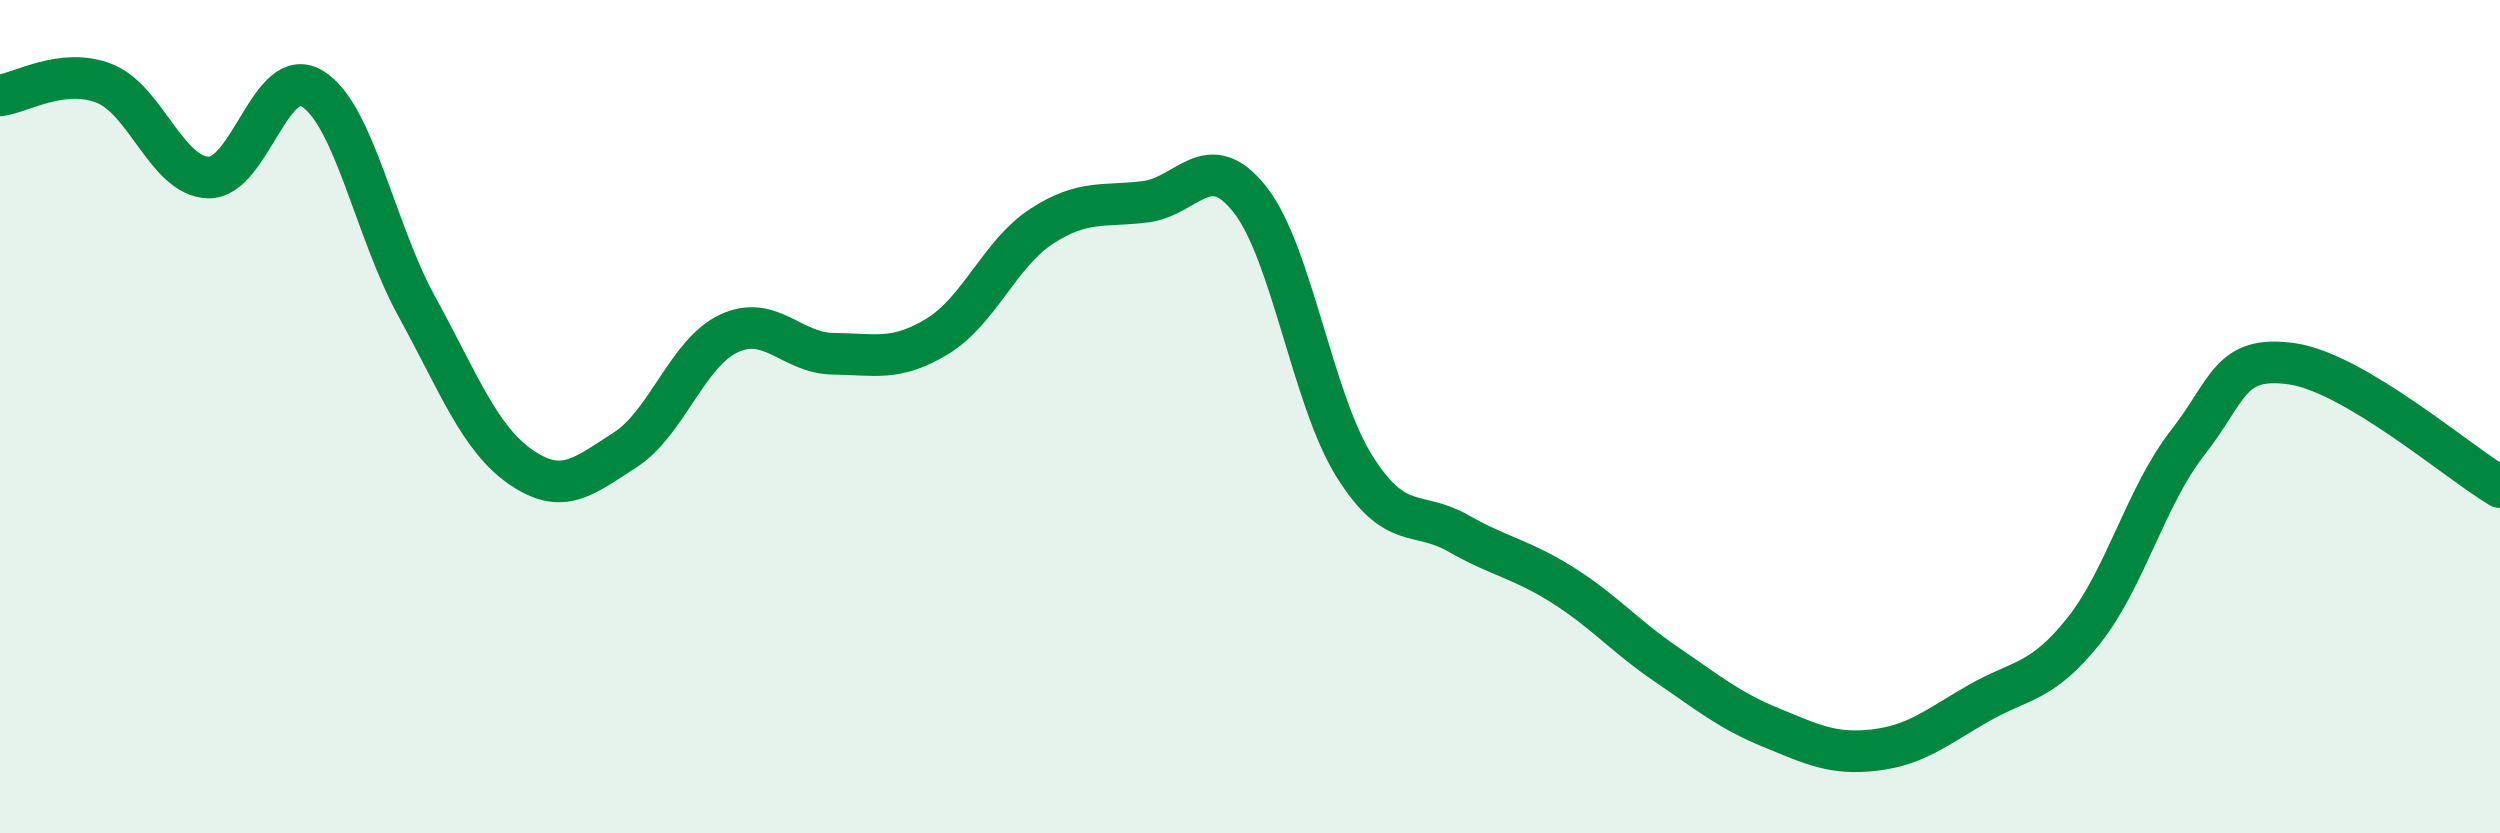
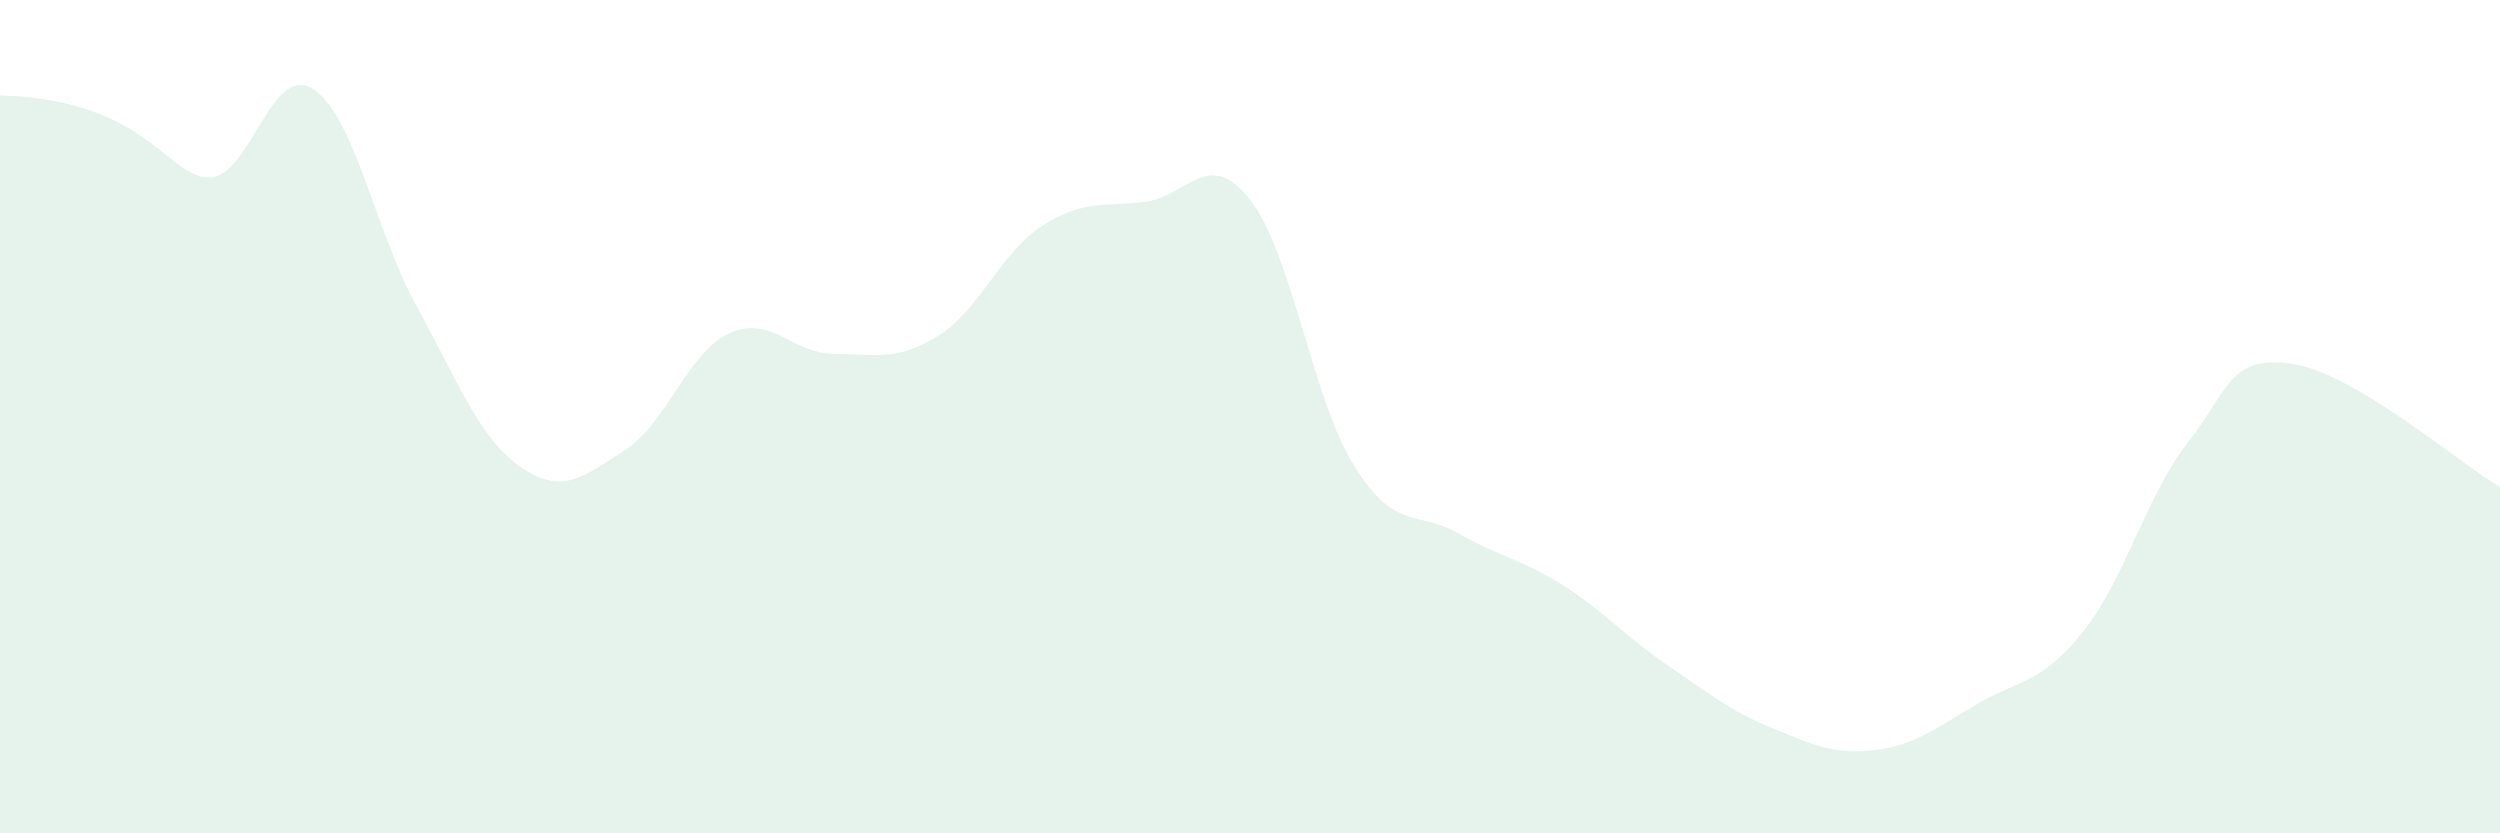
<svg xmlns="http://www.w3.org/2000/svg" width="60" height="20" viewBox="0 0 60 20">
-   <path d="M 0,2.29 C 0.5,2.23 1.5,1.61 2.5,2 C 3.5,2.39 4,4.23 5,4.26 C 6,4.29 6.5,1.51 7.5,2.13 C 8.5,2.75 9,5.53 10,7.35 C 11,9.17 11.5,10.52 12.5,11.21 C 13.5,11.9 14,11.44 15,10.8 C 16,10.16 16.5,8.46 17.5,8 C 18.5,7.54 19,8.48 20,8.49 C 21,8.5 21.5,8.68 22.5,8.07 C 23.5,7.46 24,6.08 25,5.43 C 26,4.78 26.5,4.97 27.5,4.84 C 28.5,4.71 29,3.52 30,4.79 C 31,6.06 31.5,9.58 32.5,11.18 C 33.5,12.78 34,12.23 35,12.8 C 36,13.37 36.5,13.41 37.5,14.04 C 38.5,14.67 39,15.27 40,15.95 C 41,16.63 41.5,17.05 42.5,17.46 C 43.5,17.87 44,18.12 45,18 C 46,17.88 46.5,17.44 47.5,16.87 C 48.5,16.3 49,16.4 50,15.15 C 51,13.9 51.5,11.91 52.5,10.63 C 53.5,9.35 53.5,8.52 55,8.73 C 56.5,8.94 59,11.1 60,11.69L60 20L0 20Z" fill="#008740" opacity="0.1" stroke-linecap="round" stroke-linejoin="round" />
-   <path d="M 0,2.29 C 0.5,2.23 1.5,1.61 2.5,2 C 3.5,2.39 4,4.23 5,4.26 C 6,4.29 6.5,1.51 7.5,2.13 C 8.5,2.75 9,5.53 10,7.35 C 11,9.17 11.5,10.52 12.5,11.21 C 13.5,11.9 14,11.44 15,10.8 C 16,10.16 16.5,8.46 17.5,8 C 18.5,7.54 19,8.48 20,8.49 C 21,8.5 21.5,8.68 22.5,8.07 C 23.5,7.46 24,6.08 25,5.43 C 26,4.78 26.5,4.97 27.5,4.84 C 28.5,4.71 29,3.52 30,4.79 C 31,6.06 31.5,9.58 32.5,11.18 C 33.5,12.78 34,12.23 35,12.8 C 36,13.37 36.5,13.41 37.5,14.04 C 38.5,14.67 39,15.27 40,15.95 C 41,16.63 41.5,17.05 42.5,17.46 C 43.5,17.87 44,18.12 45,18 C 46,17.88 46.5,17.44 47.5,16.87 C 48.5,16.3 49,16.4 50,15.15 C 51,13.9 51.5,11.91 52.5,10.63 C 53.5,9.35 53.5,8.52 55,8.73 C 56.5,8.94 59,11.1 60,11.69" stroke="#008740" stroke-width="1" fill="none" stroke-linecap="round" stroke-linejoin="round" />
+   <path d="M 0,2.29 C 3.5,2.39 4,4.23 5,4.26 C 6,4.29 6.5,1.51 7.5,2.13 C 8.5,2.75 9,5.53 10,7.35 C 11,9.17 11.5,10.52 12.5,11.21 C 13.5,11.9 14,11.44 15,10.8 C 16,10.16 16.5,8.46 17.5,8 C 18.5,7.54 19,8.48 20,8.49 C 21,8.5 21.5,8.68 22.5,8.07 C 23.5,7.46 24,6.08 25,5.43 C 26,4.78 26.5,4.97 27.5,4.84 C 28.5,4.71 29,3.52 30,4.79 C 31,6.06 31.5,9.58 32.5,11.18 C 33.5,12.78 34,12.23 35,12.8 C 36,13.37 36.5,13.41 37.5,14.04 C 38.5,14.67 39,15.27 40,15.95 C 41,16.63 41.5,17.05 42.5,17.46 C 43.5,17.87 44,18.12 45,18 C 46,17.88 46.5,17.44 47.5,16.87 C 48.5,16.3 49,16.4 50,15.15 C 51,13.9 51.5,11.91 52.5,10.63 C 53.5,9.35 53.5,8.52 55,8.73 C 56.5,8.94 59,11.1 60,11.69L60 20L0 20Z" fill="#008740" opacity="0.1" stroke-linecap="round" stroke-linejoin="round" />
</svg>